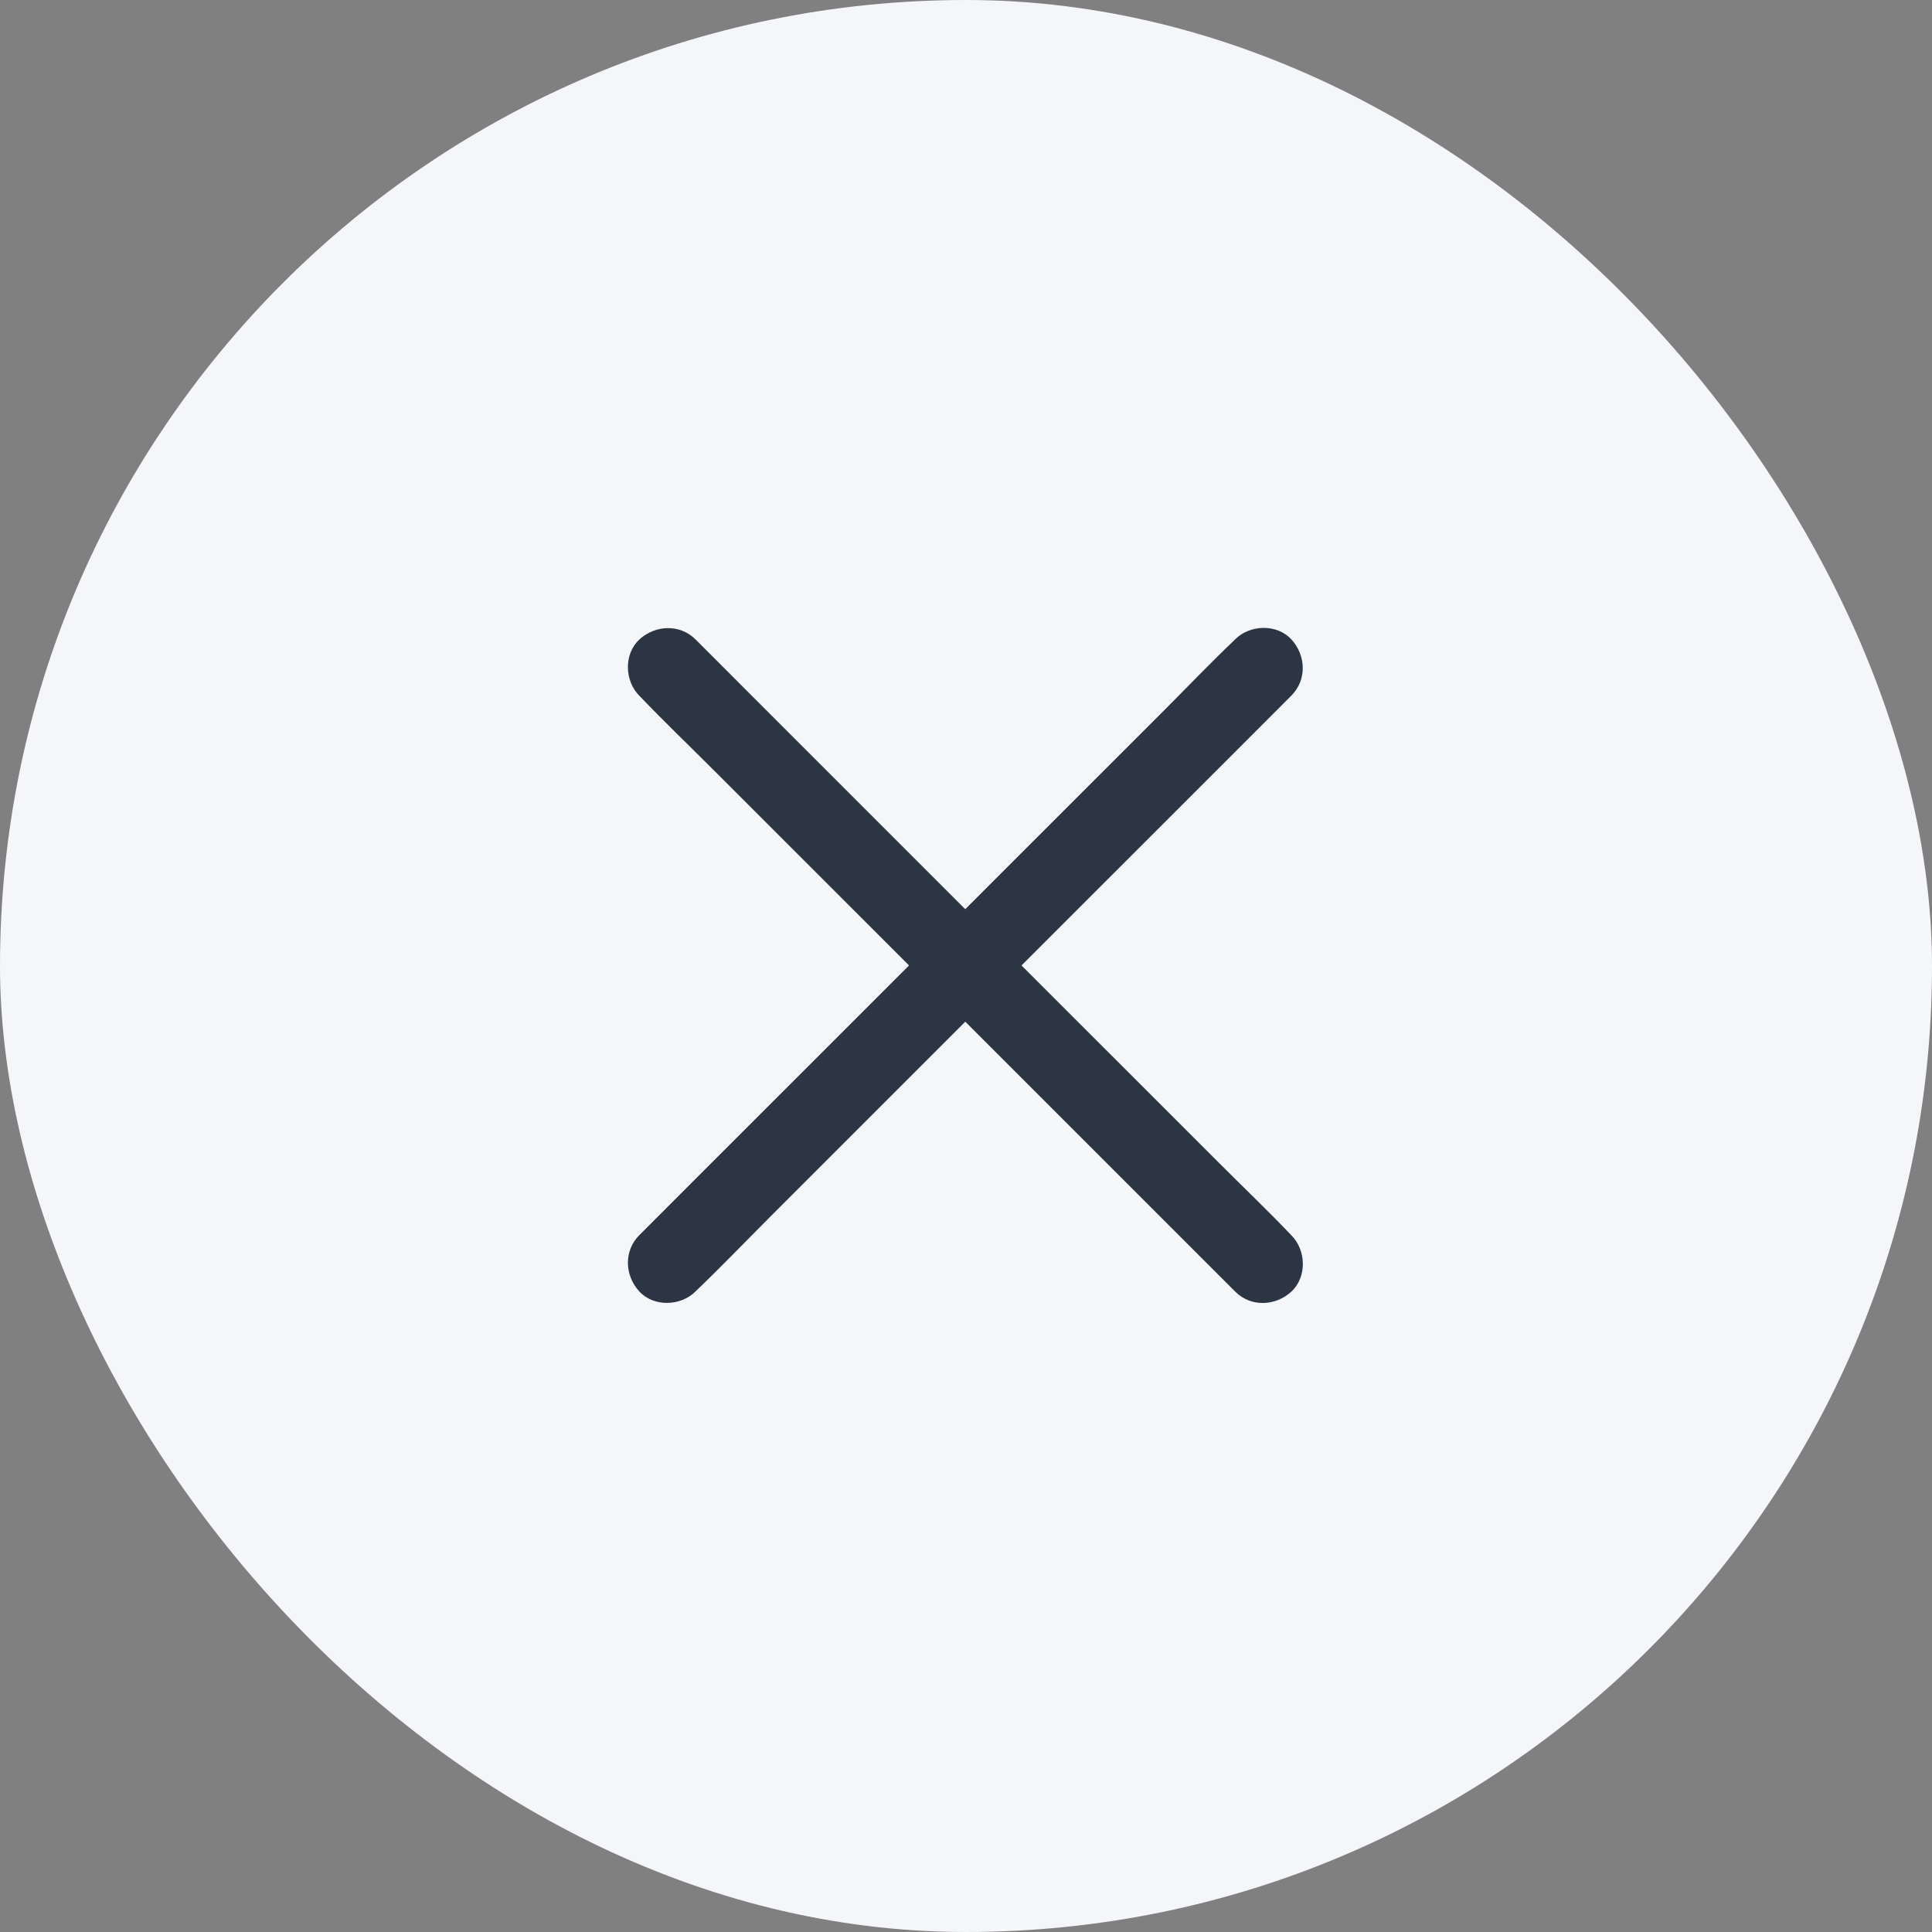
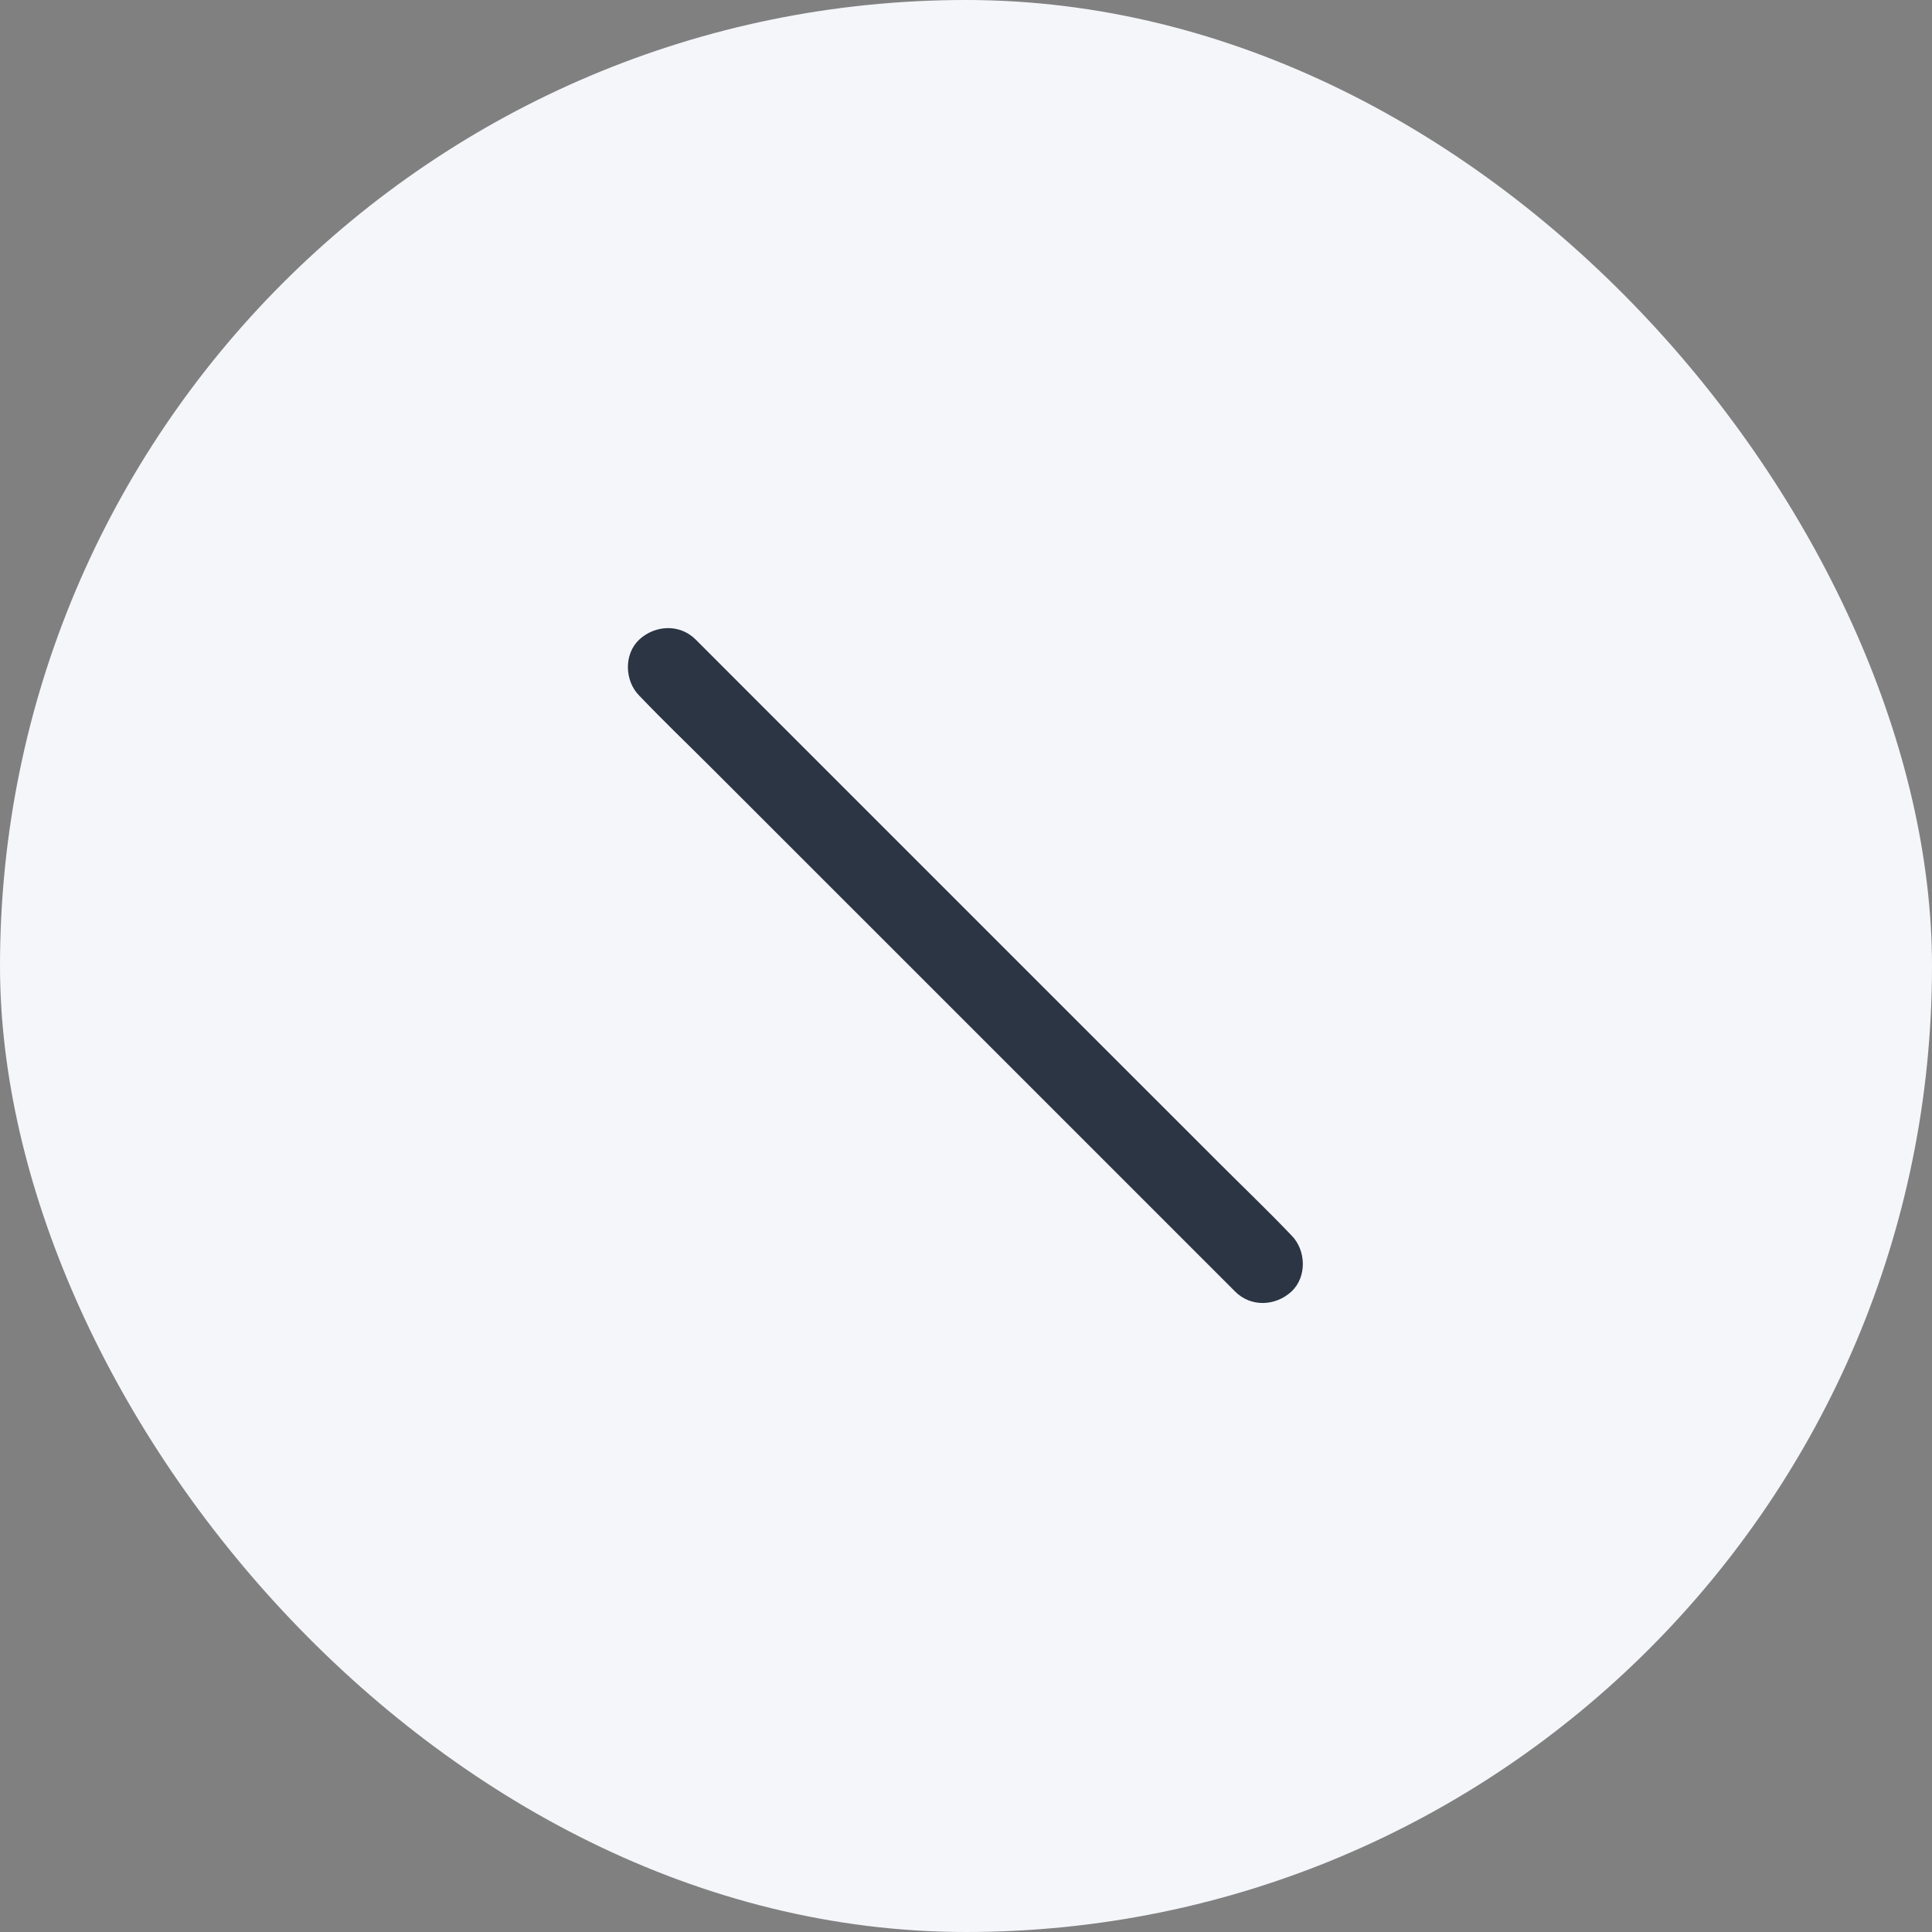
<svg xmlns="http://www.w3.org/2000/svg" width="40" height="40" viewBox="0 0 40 40" fill="none">
  <rect x="0" y="0" width="40" height="40" fill="#808080" stroke="none" />
  <rect width="40" height="40" rx="20" fill="#F5F6FA" />
  <path d="M14.402 13.24C14.81 13.648 15.221 14.06 15.629 14.468L18.578 17.417C19.763 18.602 20.948 19.786 22.136 20.975L25.22 24.058C25.72 24.559 26.23 25.046 26.718 25.556C26.724 25.563 26.73 25.569 26.737 25.576C27.043 25.882 27.063 26.438 26.737 26.741C26.408 27.044 25.898 27.067 25.573 26.741C25.165 26.333 24.753 25.921 24.345 25.513L21.396 22.564C20.211 21.379 19.026 20.195 17.838 19.006L14.754 15.923C14.254 15.422 13.744 14.935 13.257 14.425C13.25 14.418 13.244 14.412 13.237 14.405C12.931 14.099 12.911 13.543 13.237 13.24C13.566 12.938 14.076 12.914 14.402 13.24Z" fill="#2B3543" />
-   <path d="M26.736 14.402C26.328 14.81 25.917 15.221 25.509 15.63L22.559 18.579C21.375 19.763 20.19 20.948 19.001 22.137L15.918 25.22C15.418 25.72 14.931 26.23 14.42 26.718C14.414 26.724 14.407 26.731 14.4 26.738C14.094 27.044 13.538 27.064 13.236 26.738C12.933 26.409 12.91 25.898 13.236 25.573C13.644 25.165 14.055 24.753 14.463 24.345L17.413 21.396C18.597 20.211 19.782 19.027 20.97 17.838L24.054 14.755C24.554 14.255 25.041 13.744 25.552 13.257C25.558 13.251 25.564 13.244 25.572 13.237C25.877 12.931 26.433 12.911 26.736 13.237C27.039 13.566 27.062 14.076 26.736 14.402Z" fill="#2B3543" />
</svg>